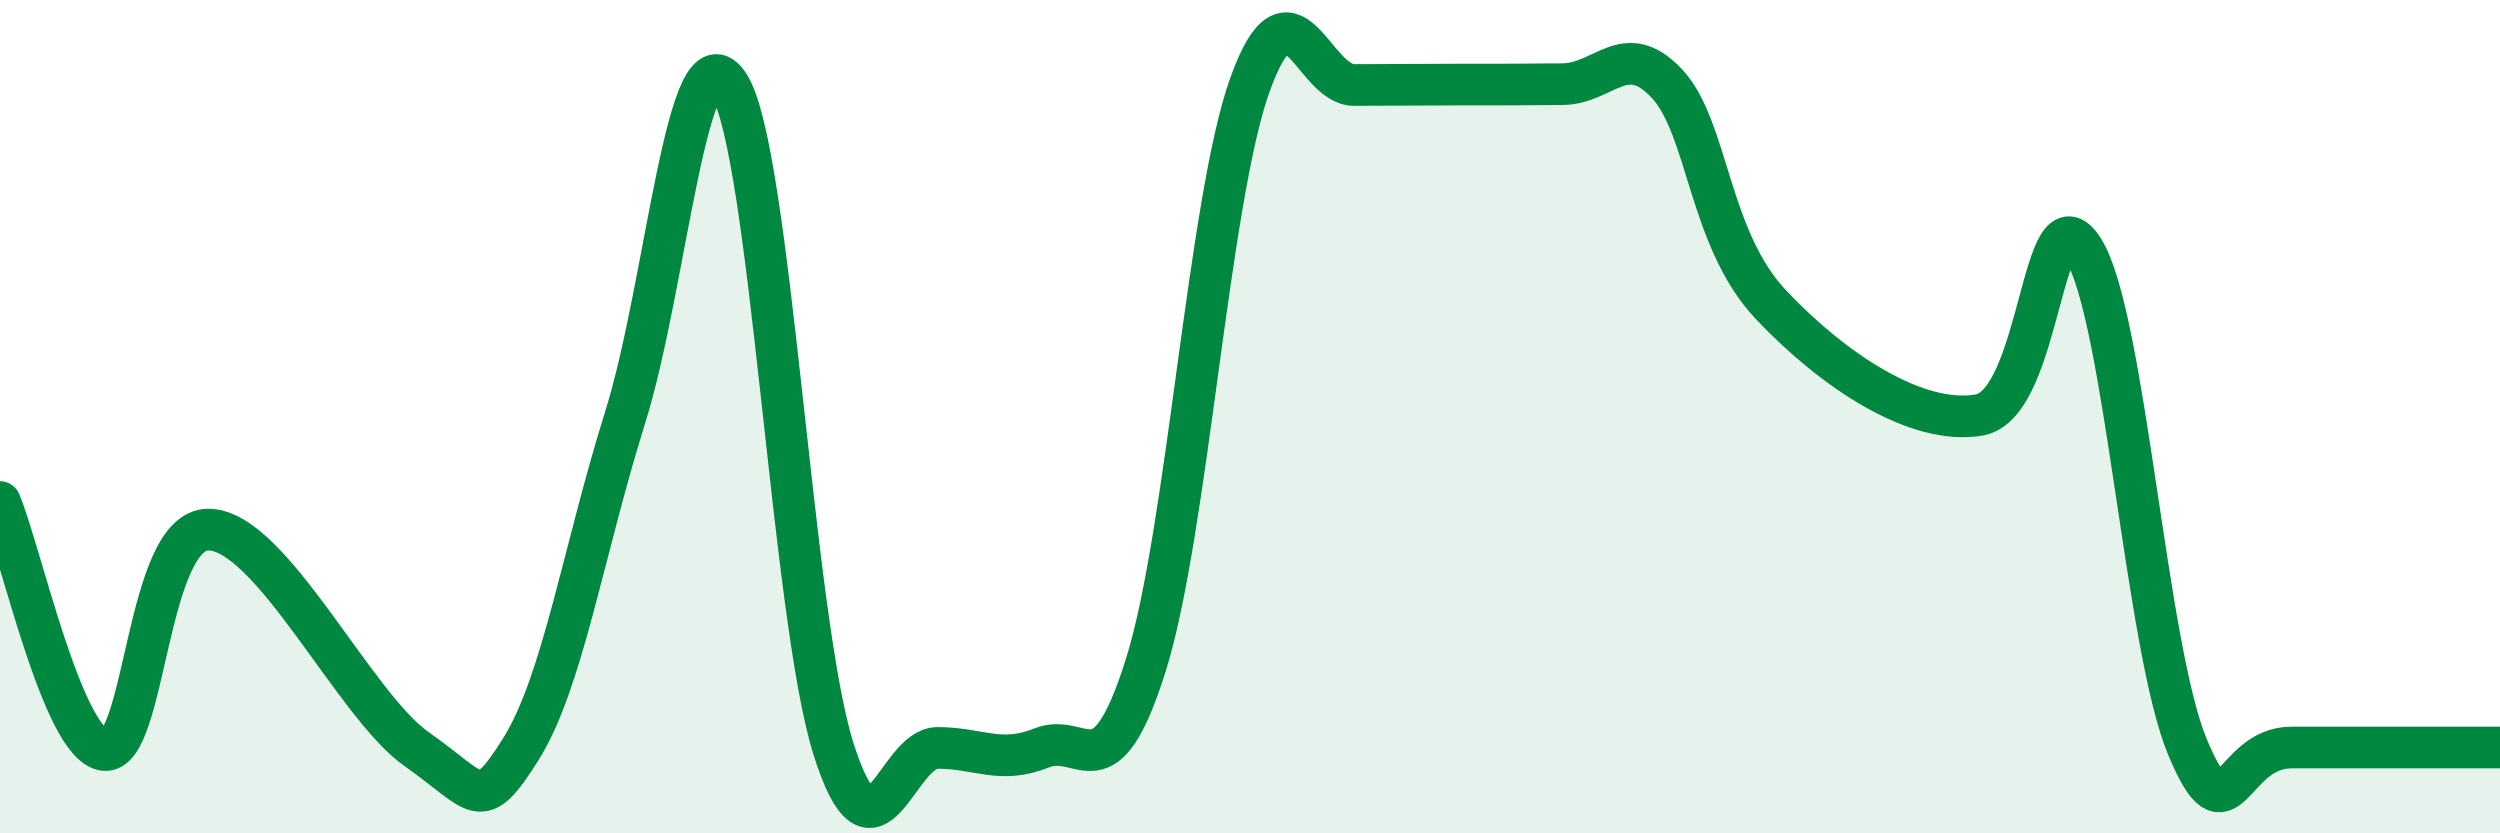
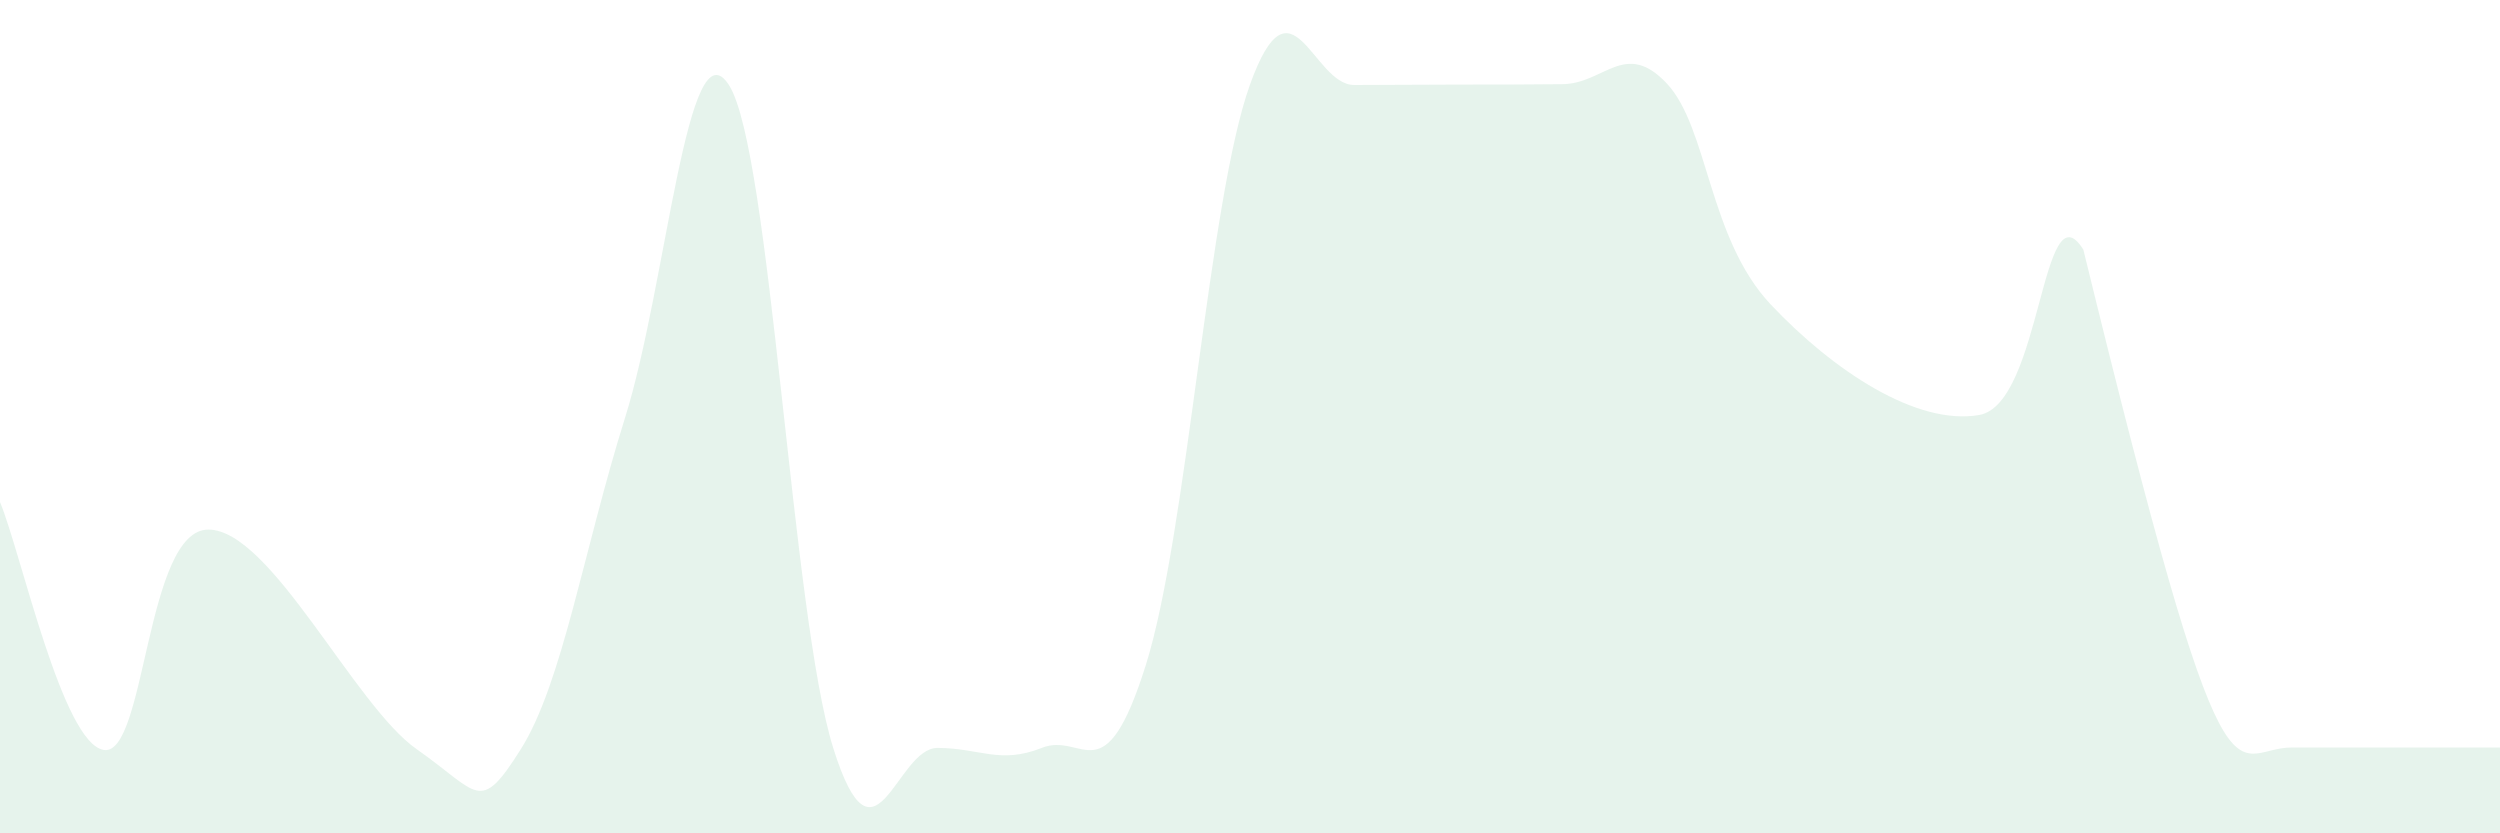
<svg xmlns="http://www.w3.org/2000/svg" width="60" height="20" viewBox="0 0 60 20">
-   <path d="M 0,12.05 C 0.5,13.24 1.5,17.87 2.5,18 C 3.5,18.13 3.5,12.71 5,12.71 C 6.5,12.71 8.5,16.93 10,17.98 C 11.5,19.03 11.5,19.57 12.5,17.98 C 13.5,16.39 14,13.22 15,10.03 C 16,6.84 16.5,0.46 17.5,2.05 C 18.5,3.64 19,14.78 20,17.96 C 21,21.14 21.5,17.95 22.5,17.95 C 23.5,17.95 24,18.35 25,17.95 C 26,17.55 26.5,19.14 27.5,15.96 C 28.5,12.78 29,4.81 30,2.03 C 31,-0.75 31.5,2.04 32.5,2.04 C 33.5,2.04 34,2.03 35,2.03 C 36,2.03 36.5,2.03 37.5,2.02 C 38.5,2.01 39,0.94 40,2 C 41,3.06 41,5.72 42.5,7.31 C 44,8.9 46,10.22 47.5,9.96 C 49,9.7 49,4.4 50,5.99 C 51,7.58 51.5,15.54 52.5,17.93 C 53.5,20.32 53.5,17.94 55,17.94 C 56.5,17.94 59,17.94 60,17.94L60 20L0 20Z" fill="#008740" opacity="0.1" stroke-linecap="round" stroke-linejoin="round" />
-   <path d="M 0,12.05 C 0.5,13.24 1.5,17.87 2.5,18 C 3.5,18.13 3.5,12.71 5,12.71 C 6.5,12.71 8.5,16.93 10,17.98 C 11.5,19.03 11.5,19.57 12.5,17.98 C 13.5,16.39 14,13.22 15,10.03 C 16,6.84 16.5,0.46 17.5,2.05 C 18.5,3.64 19,14.78 20,17.96 C 21,21.14 21.5,17.95 22.5,17.95 C 23.5,17.95 24,18.35 25,17.95 C 26,17.55 26.5,19.14 27.5,15.96 C 28.5,12.78 29,4.81 30,2.03 C 31,-0.75 31.5,2.04 32.5,2.04 C 33.5,2.04 34,2.03 35,2.03 C 36,2.03 36.5,2.03 37.5,2.02 C 38.5,2.01 39,0.94 40,2 C 41,3.06 41,5.72 42.5,7.31 C 44,8.9 46,10.22 47.5,9.96 C 49,9.7 49,4.4 50,5.99 C 51,7.58 51.5,15.54 52.5,17.93 C 53.5,20.32 53.5,17.94 55,17.94 C 56.5,17.94 59,17.94 60,17.94" stroke="#008740" stroke-width="1" fill="none" stroke-linecap="round" stroke-linejoin="round" />
+   <path d="M 0,12.05 C 0.5,13.24 1.5,17.87 2.5,18 C 3.5,18.13 3.5,12.71 5,12.71 C 6.5,12.71 8.5,16.93 10,17.98 C 11.5,19.03 11.5,19.57 12.5,17.98 C 13.5,16.39 14,13.22 15,10.03 C 16,6.84 16.5,0.46 17.5,2.05 C 18.5,3.64 19,14.78 20,17.96 C 21,21.14 21.5,17.95 22.5,17.95 C 23.5,17.95 24,18.35 25,17.95 C 26,17.55 26.5,19.14 27.5,15.96 C 28.5,12.78 29,4.81 30,2.03 C 31,-0.75 31.5,2.04 32.5,2.04 C 33.5,2.04 34,2.03 35,2.03 C 36,2.03 36.5,2.03 37.5,2.02 C 38.5,2.01 39,0.94 40,2 C 41,3.06 41,5.72 42.5,7.31 C 44,8.9 46,10.22 47.5,9.96 C 49,9.7 49,4.4 50,5.99 C 53.5,20.32 53.5,17.94 55,17.94 C 56.5,17.94 59,17.94 60,17.94L60 20L0 20Z" fill="#008740" opacity="0.1" stroke-linecap="round" stroke-linejoin="round" />
</svg>